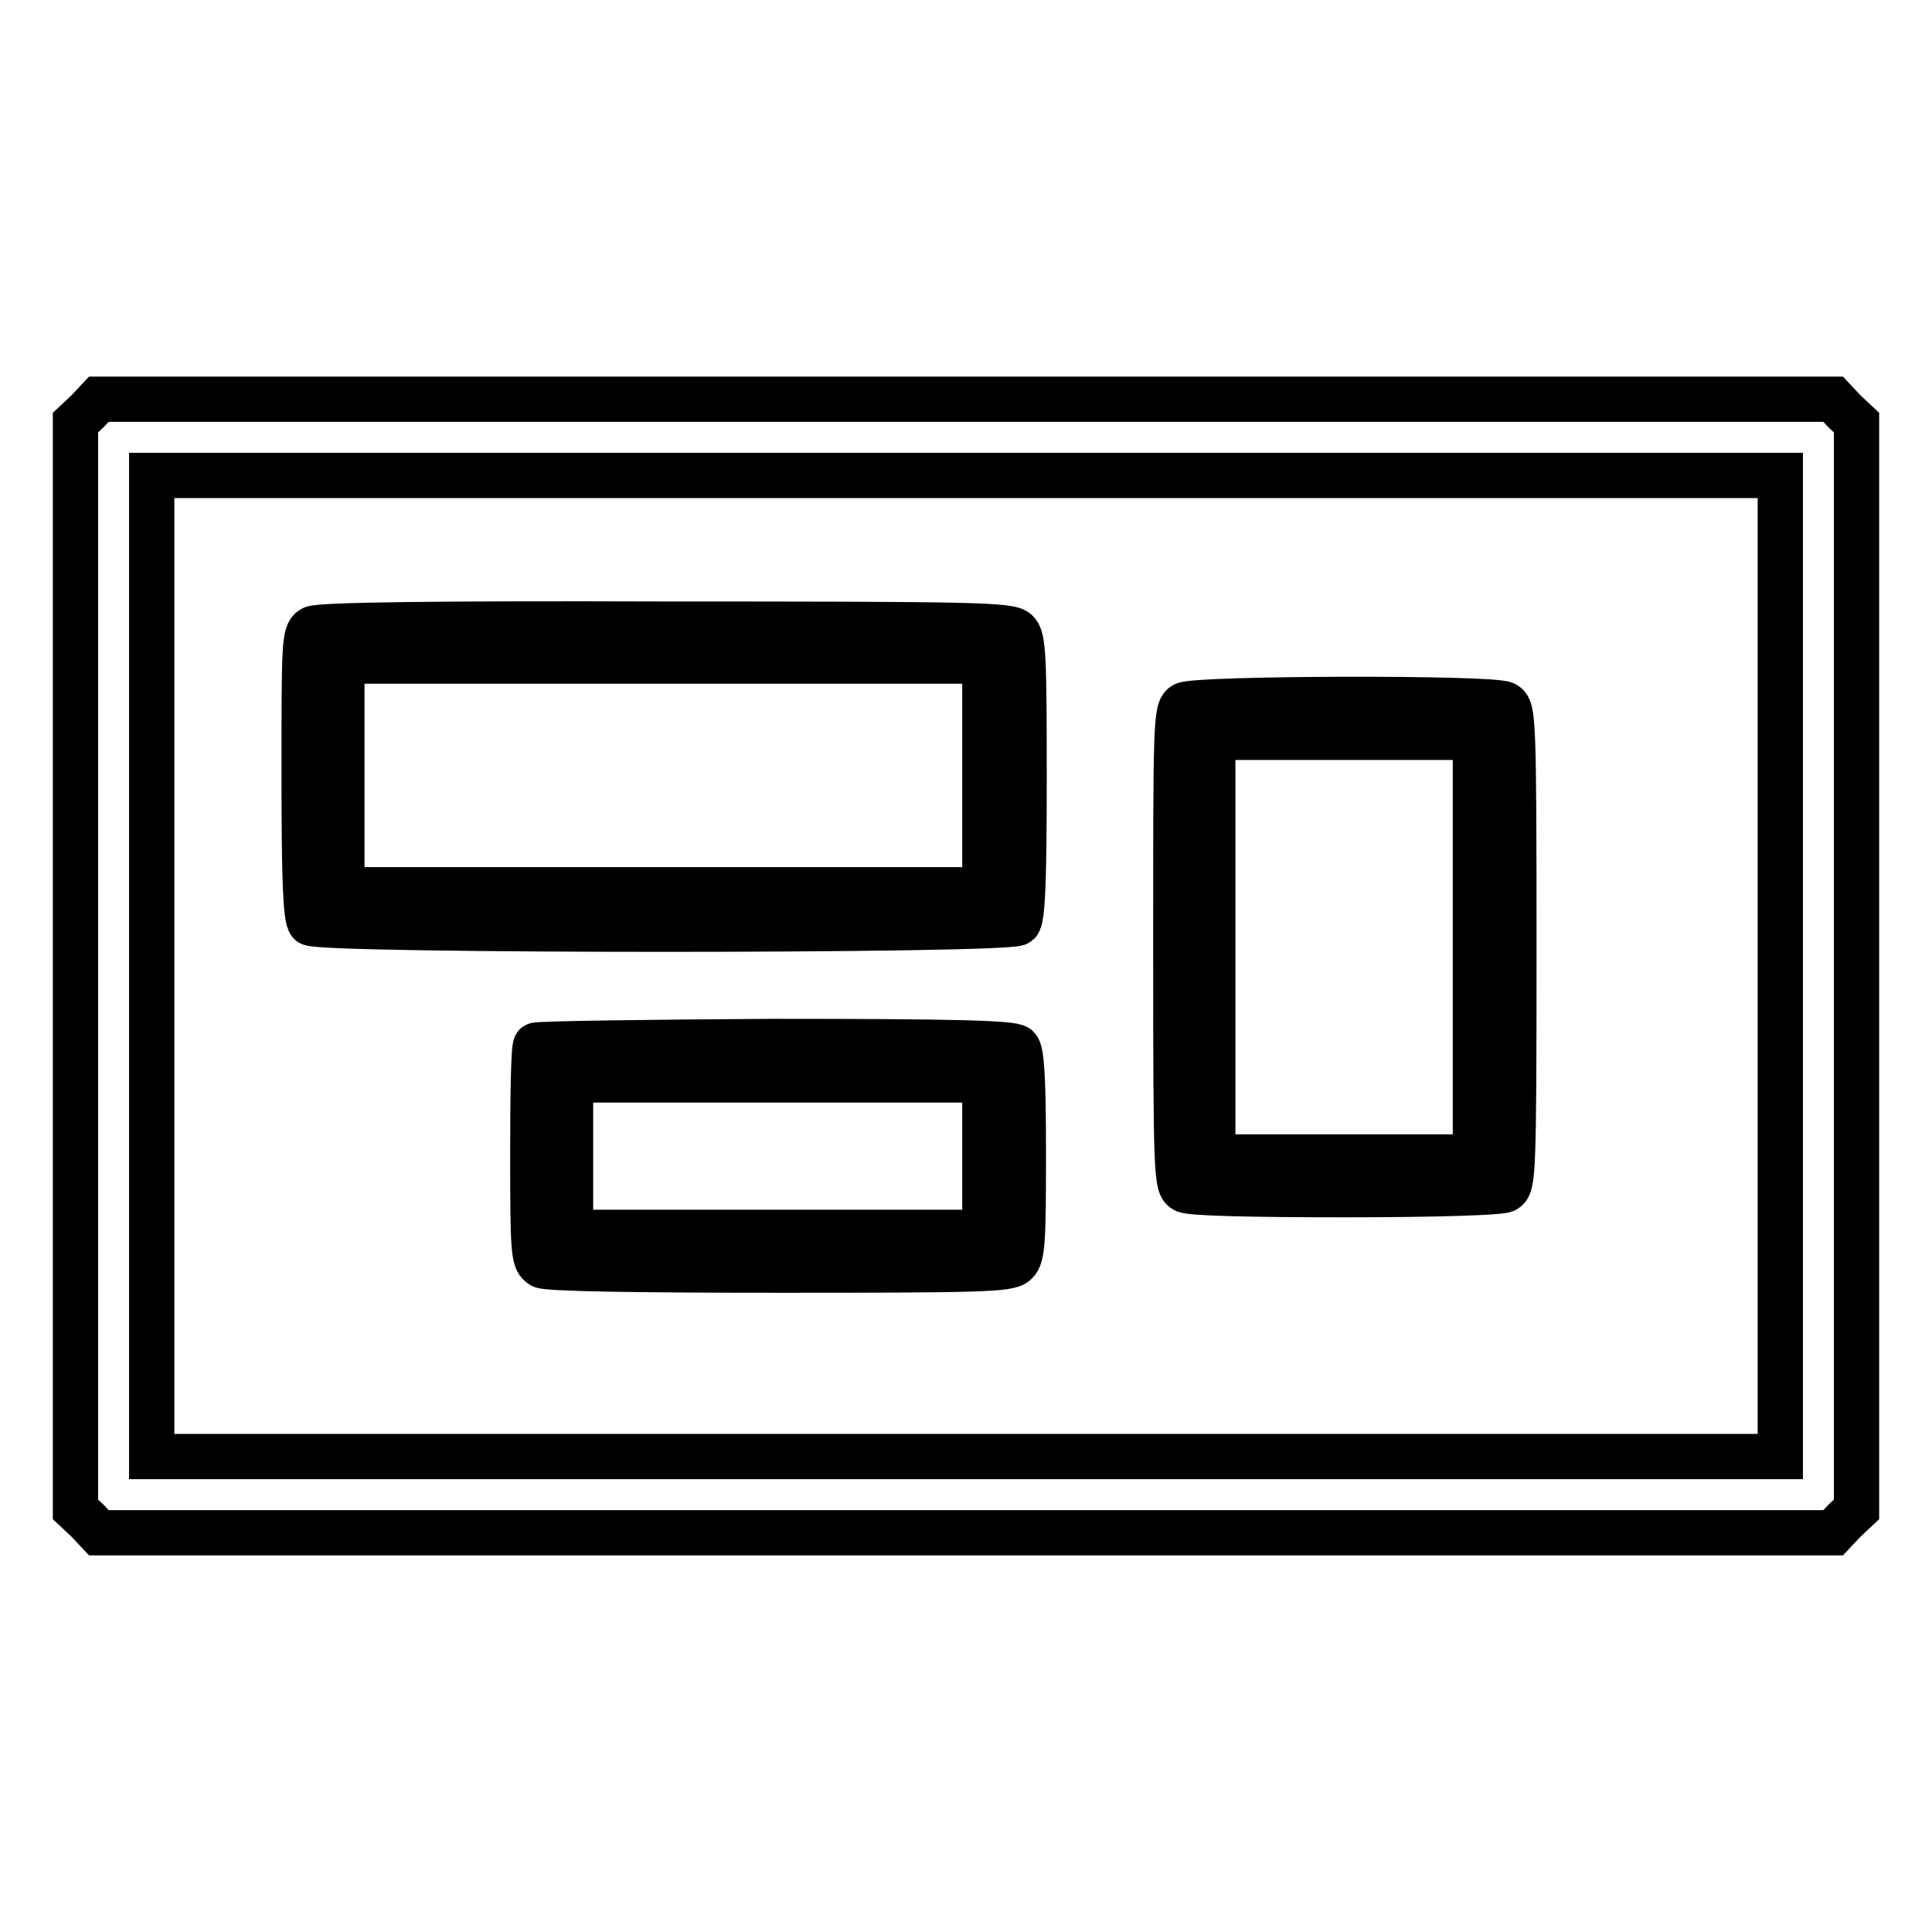
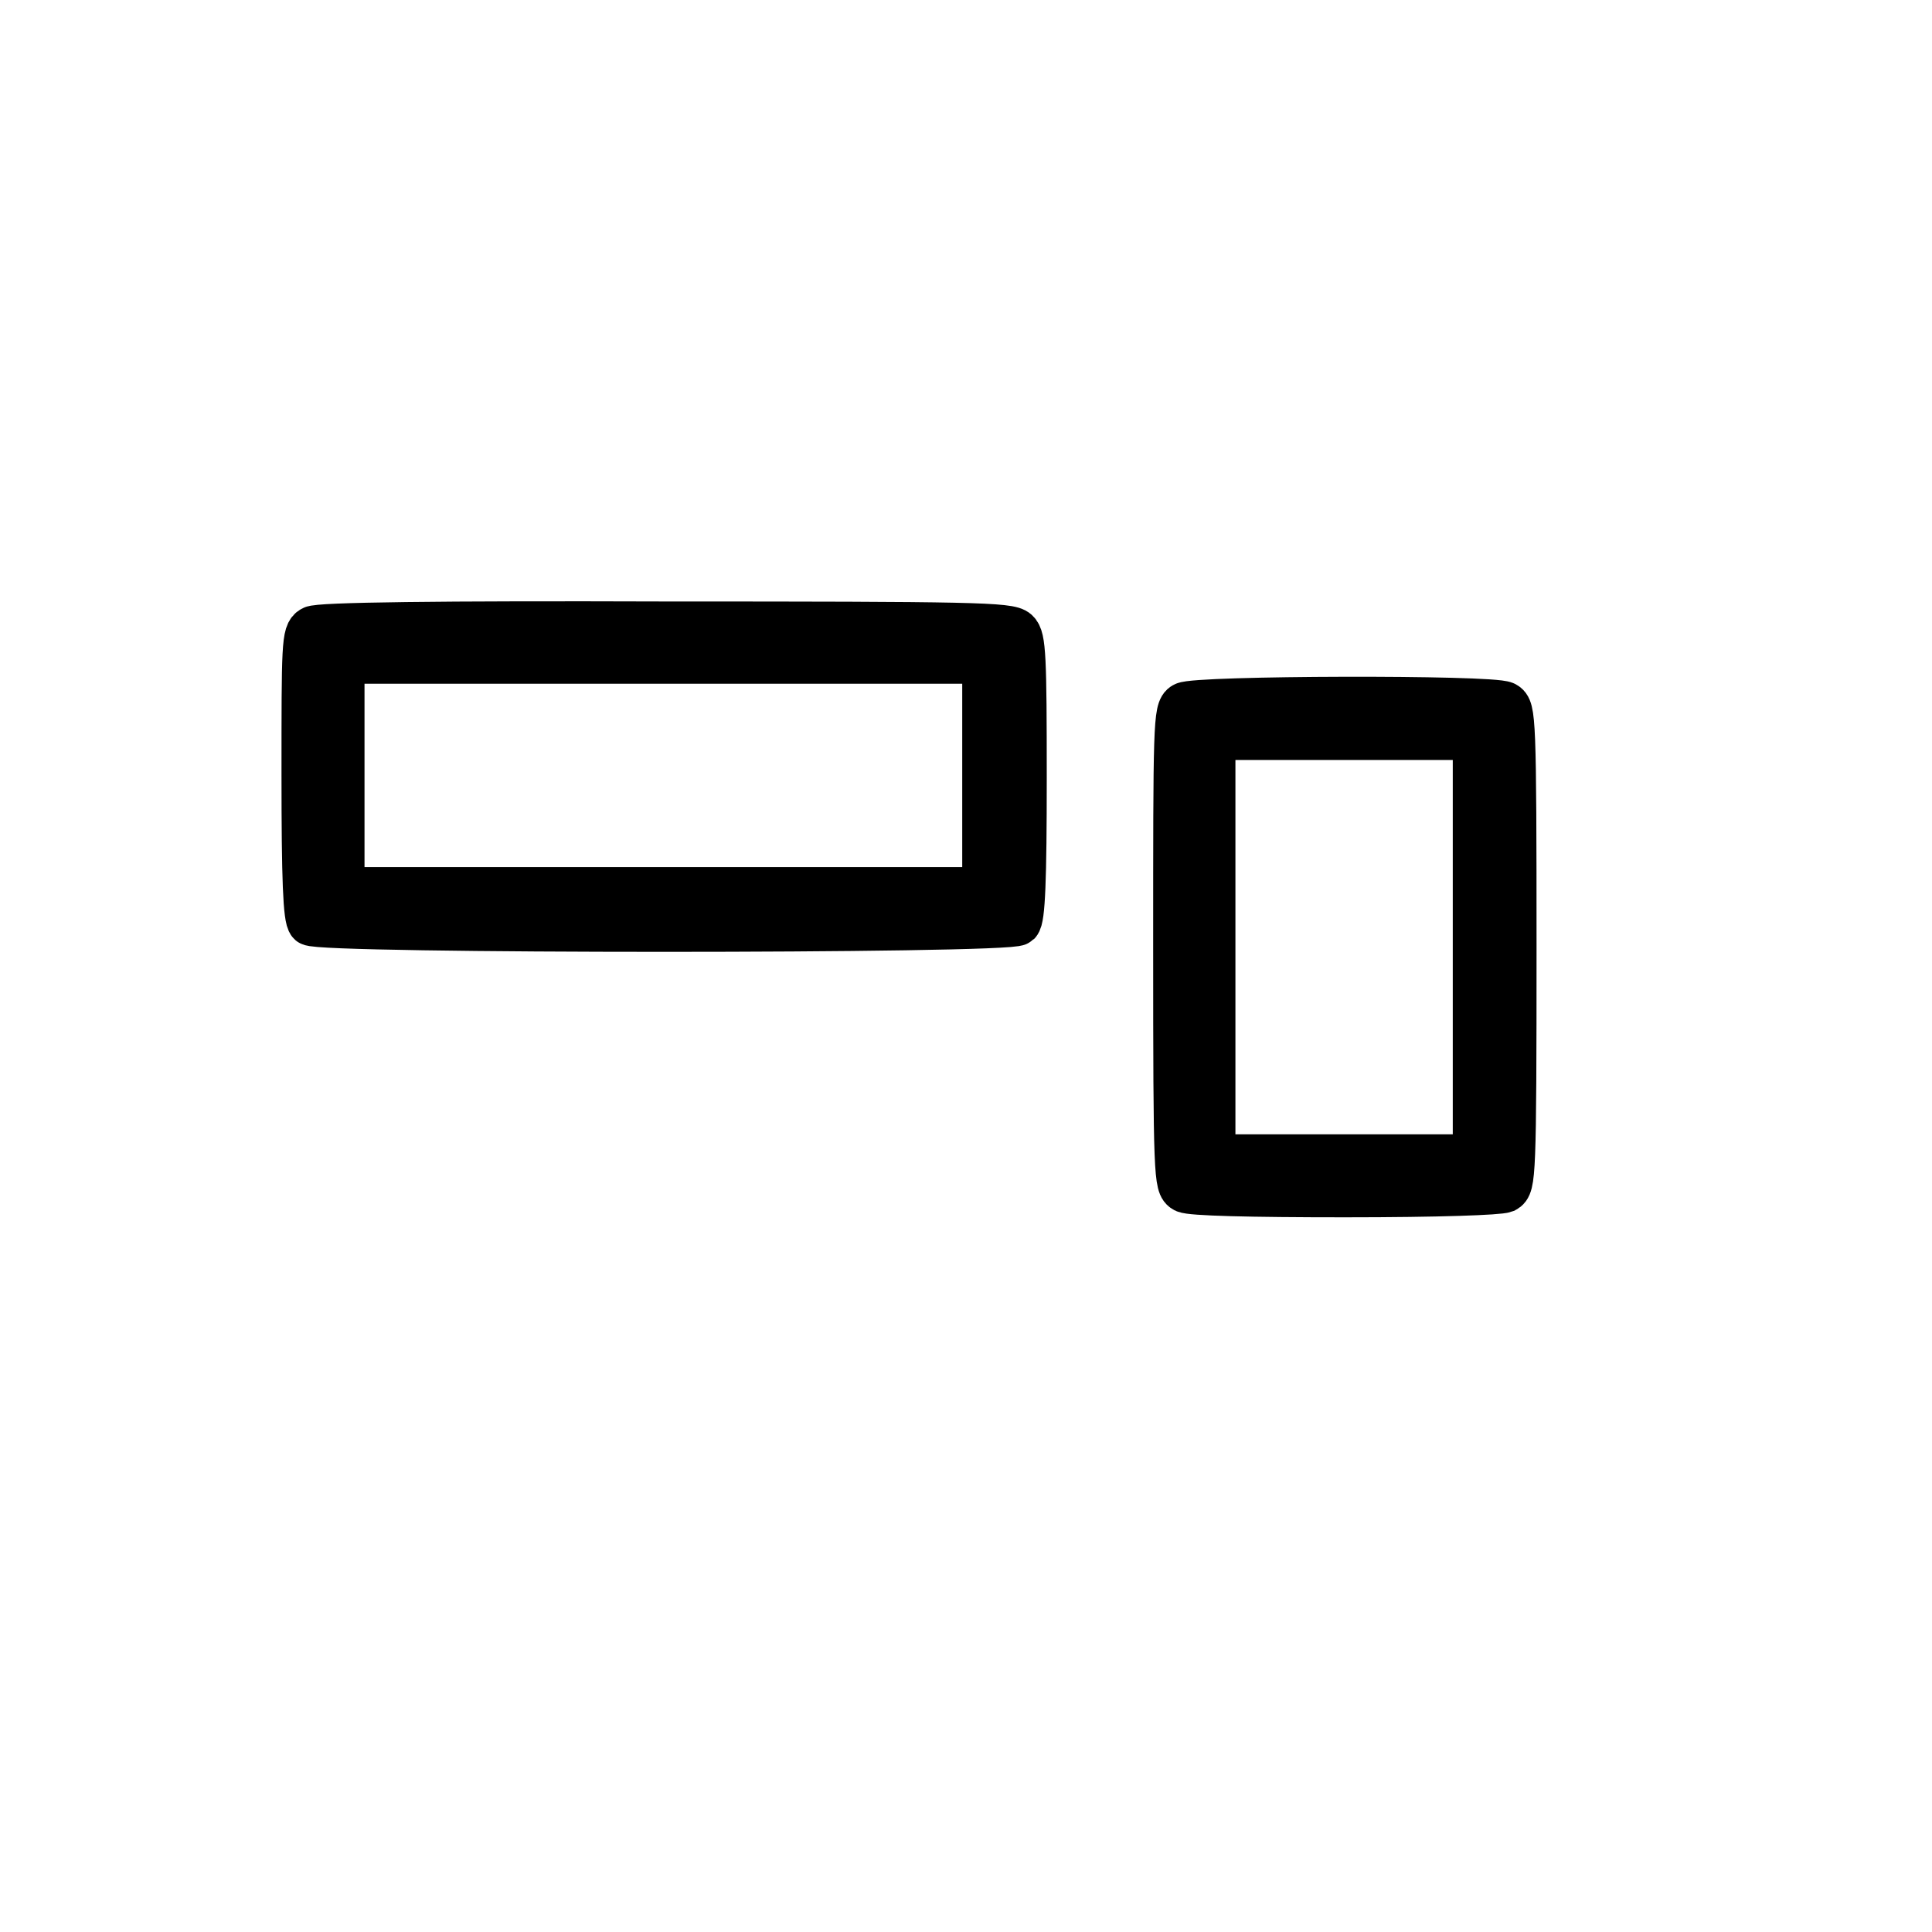
<svg xmlns="http://www.w3.org/2000/svg" version="1.1" x="0px" y="0px" viewBox="0 0 256 256" enable-background="new 0 0 256 256" xml:space="preserve">
  <g>
    <g>
      <g>
-         <path stroke-width="6" fill-opacity="0" stroke="#000000" d="M11.6,54.5L10,56v72v72l1.6,1.5l1.5,1.6H128h114.9l1.5-1.6l1.6-1.5v-72V56l-1.6-1.5l-1.5-1.6H128H13.1L11.6,54.5z M235.9,128v65H128H20.1v-65V63H128h107.9V128z" />
        <path stroke-width="6" fill-opacity="0" stroke="#000000" d="M41.4,83.3c-1.1,0.6-1.1,2.2-1.1,19.4c0,13.8,0.2,19,0.8,19.6c1.1,1.1,92.7,1.1,93.8,0c0.6-0.6,0.8-5.7,0.8-19.2c0-16-0.1-18.6-1-19.4c-0.9-0.9-5.9-1-46.5-1C58.3,82.6,42.1,82.8,41.4,83.3z M130.5,102.8v15.1H87.9H45.3v-15.1V87.6h42.6h42.6V102.8z" />
        <path stroke-width="6" fill-opacity="0" stroke="#000000" d="M156.9,93.4c-1.1,0.6-1.1,2.8-1.1,32.1c0,30.5,0.1,31.6,1.2,32.2c0.8,0.4,8.6,0.6,21.2,0.6c12.6,0,20.4-0.3,21.2-0.6c1.1-0.6,1.2-1.7,1.2-32.2s-0.1-31.6-1.2-32.2C197.7,92.4,158.4,92.5,156.9,93.4z M195.5,125.5v27.8h-17.4h-17.4v-27.8V97.7h17.4h17.4V125.5z" />
-         <path stroke-width="6" fill-opacity="0" stroke="#000000" d="M71,138.5c-0.3,0.2-0.4,6.8-0.4,14.4c0,13.3,0.1,14.1,1.2,14.8c0.8,0.4,11.9,0.6,31.6,0.6c26.7,0,30.4-0.1,31.2-1c0.9-0.8,1-3,1-14.4c0-9.5-0.2-13.6-0.8-14.1c-0.6-0.6-8.6-0.8-32.1-0.8C85.5,138.1,71.2,138.3,71,138.5z M130.5,153.2v10.1h-27.4H75.6v-10.1v-10.1h27.5h27.4V153.2z" />
      </g>
    </g>
  </g>
</svg>